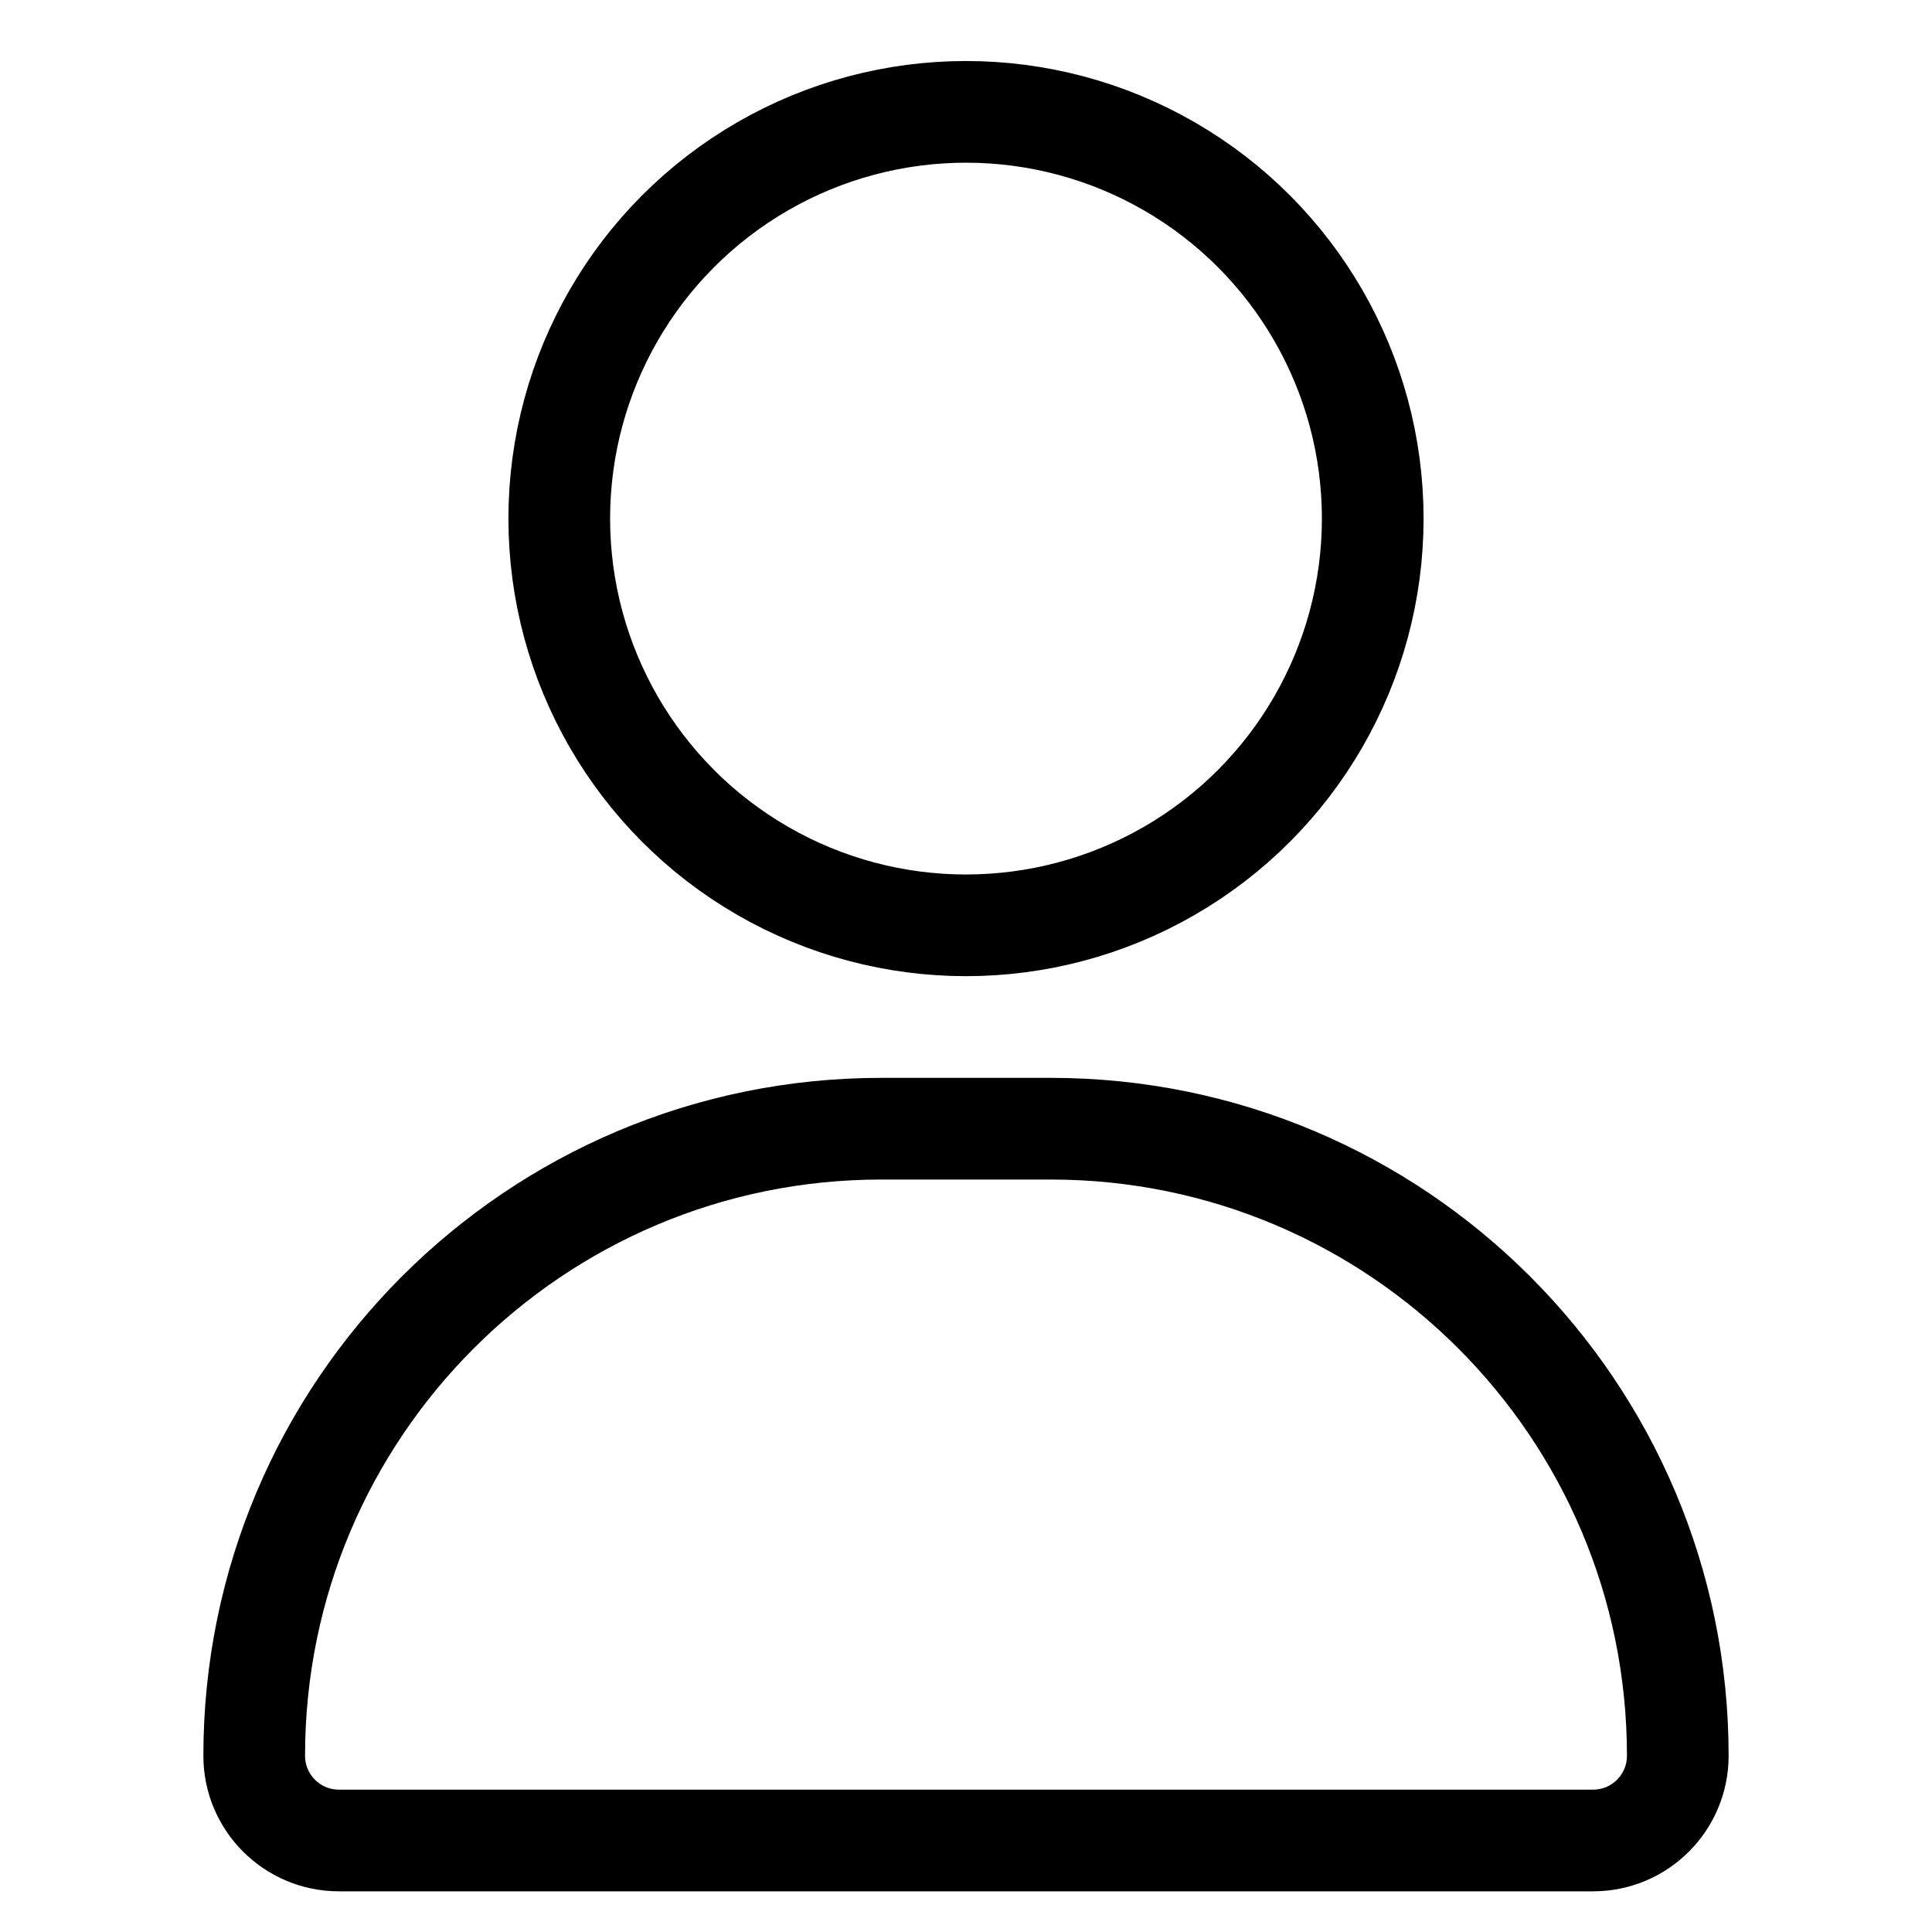
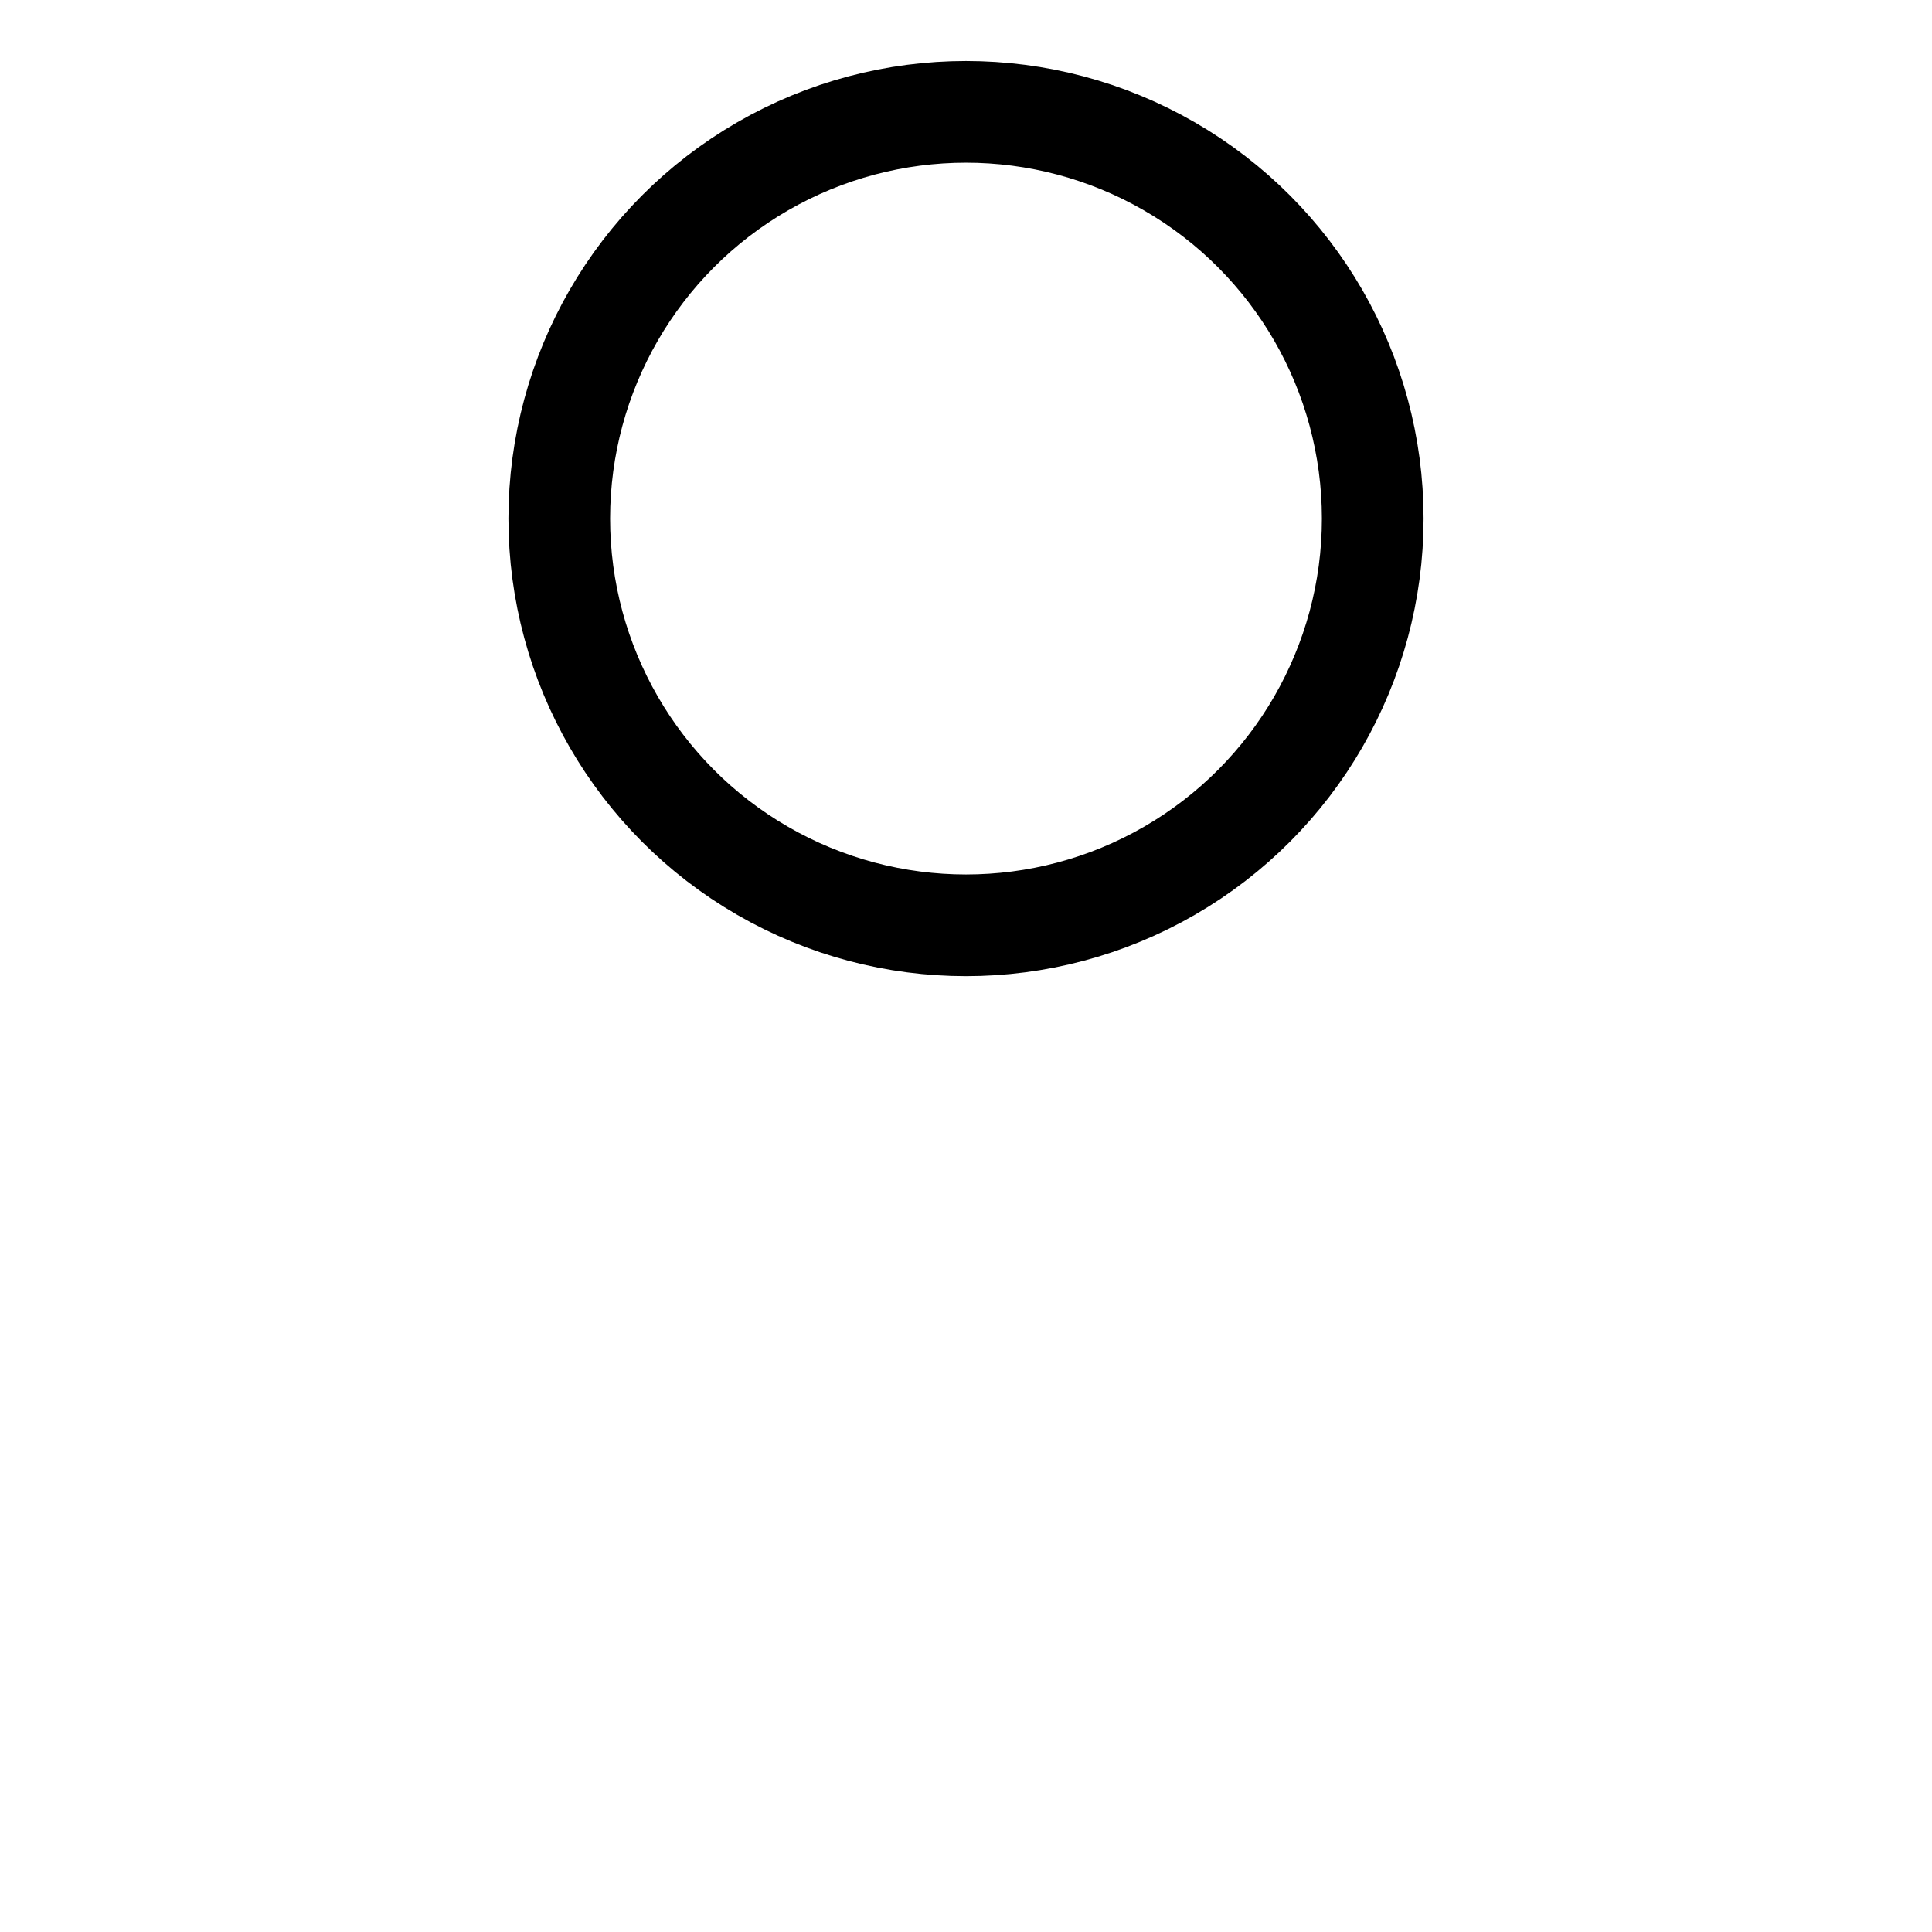
<svg xmlns="http://www.w3.org/2000/svg" width="19" height="19" viewBox="0 0 19 19" fill="none">
-   <path d="M2.5 17.267C2.5 13.861 5.261 11.1 8.667 11.1H10.333C13.739 11.1 16.5 13.861 16.5 17.267C16.5 17.727 16.127 18.1 15.667 18.1H3.333C2.873 18.1 2.5 17.727 2.5 17.267Z" stroke="black" />
  <circle cx="9.5" cy="5.1" r="4" stroke="black" />
</svg>